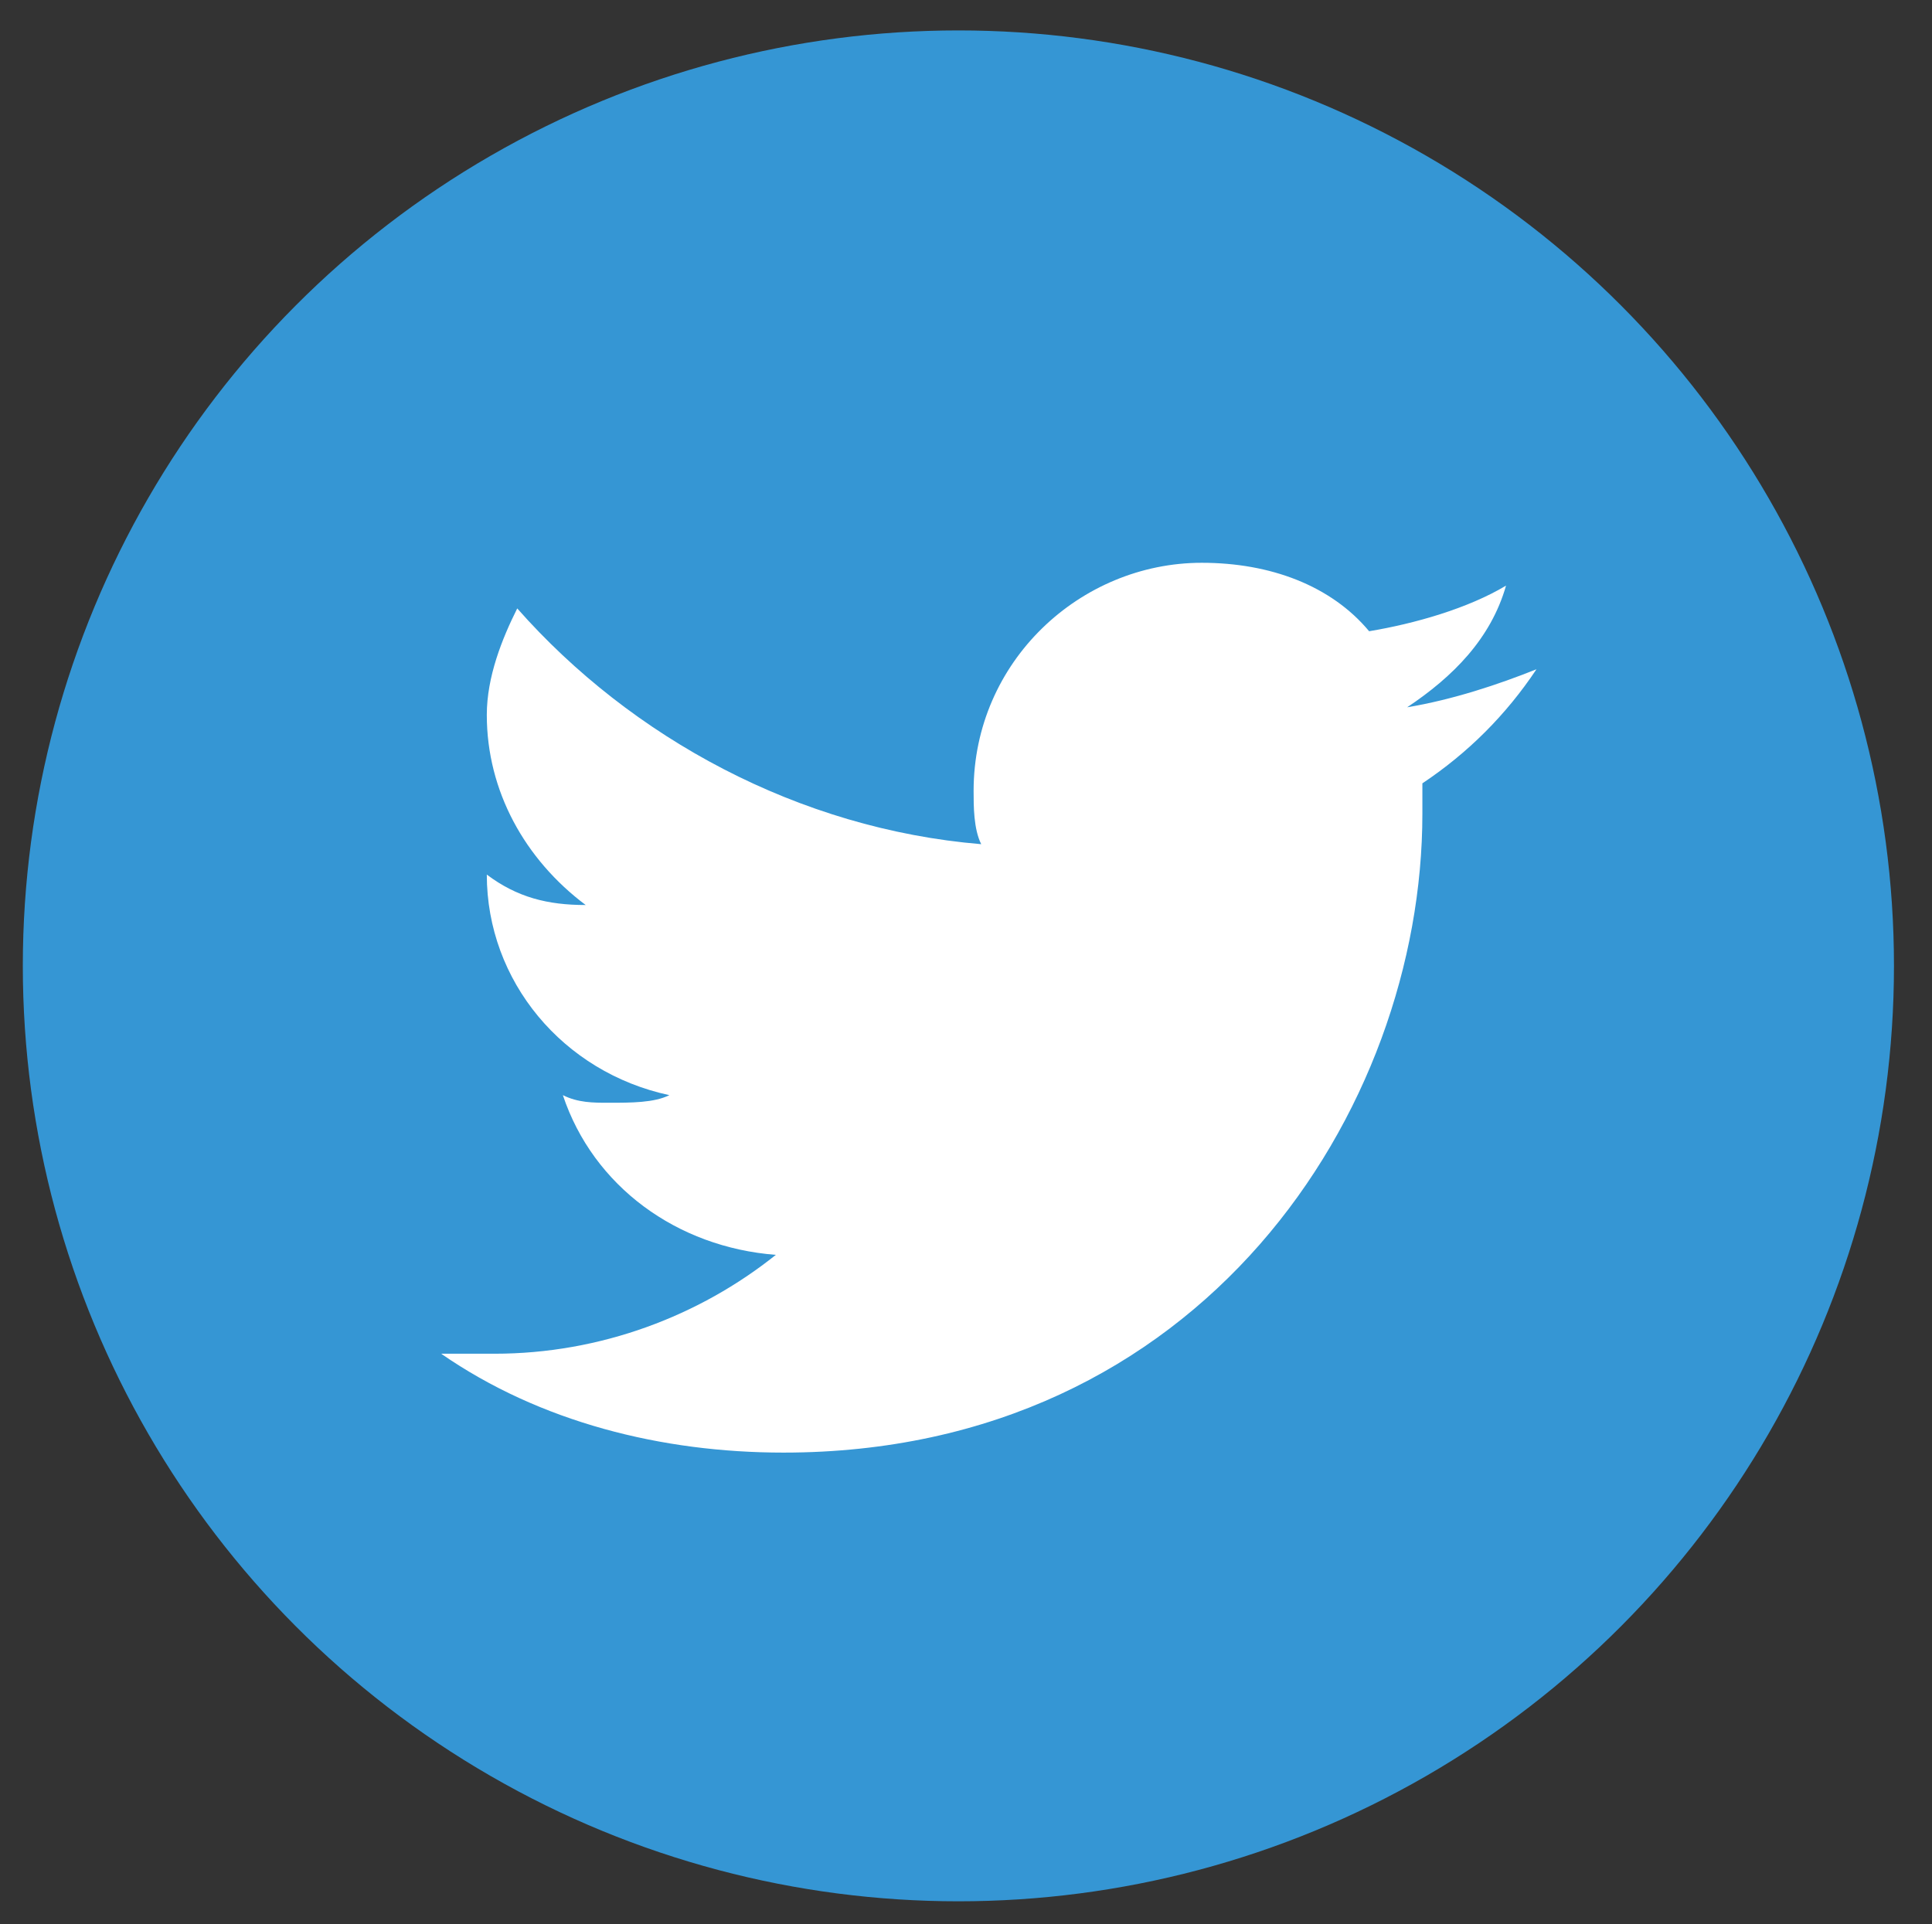
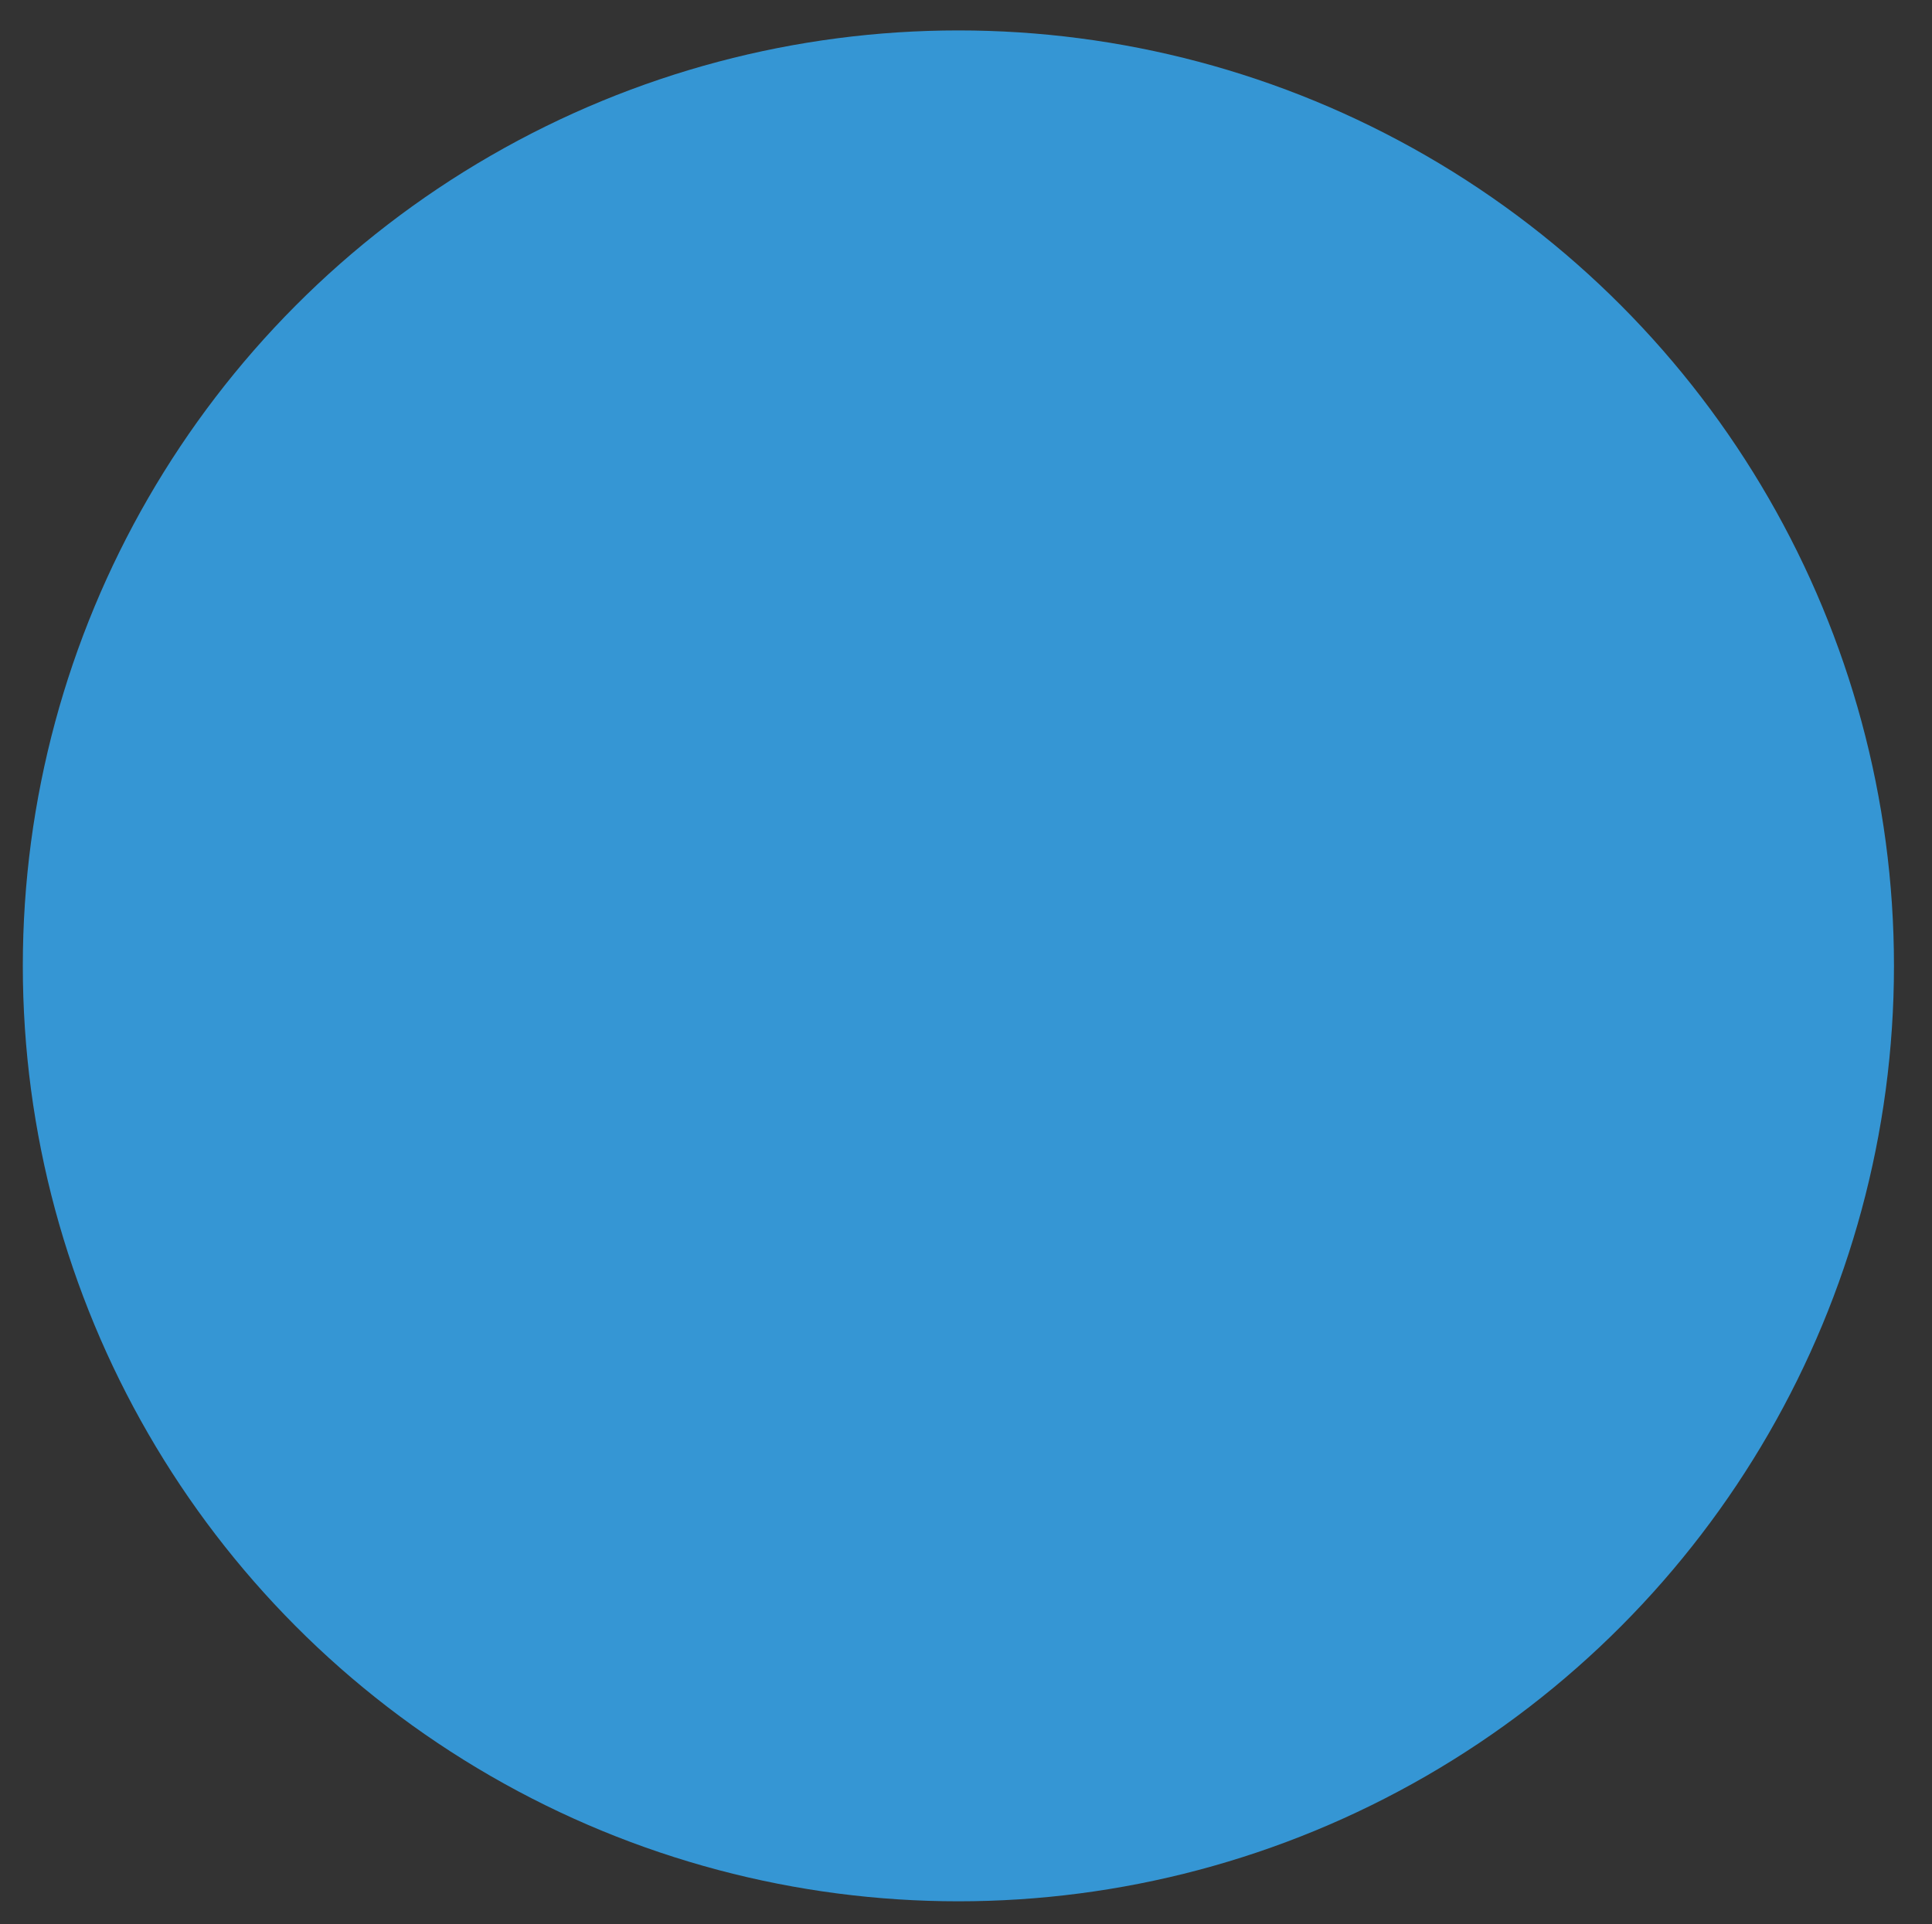
<svg xmlns="http://www.w3.org/2000/svg" version="1.1" id="レイヤー_1" x="0px" y="0px" viewBox="0 0 25.4 25.3" style="enable-background:new 0 0 25.4 25.3;" xml:space="preserve">
  <rect x="0" y="0" width="25.4" height="25.3" fill="#333333" stroke="none" />
  <style type="text/css">
	.st0{fill:#3596D4;}
	.st1{fill:#FFFFFF;}
</style>
  <g id="twitter_2_">
    <g id="Dark_Blue_2_">
      <circle class="st0" cx="12.6" cy="12.7" r="12.3" />
    </g>
    <g id="Logo__x2014__FIXED_2_">
-       <path class="st1" d="M10.3,19.1c5.5,0,8.4-4.5,8.4-8.4c0-0.1,0-0.3,0-0.4c0.6-0.4,1.1-0.9,1.5-1.5c-0.5,0.2-1.1,0.4-1.7,0.5    c0.6-0.4,1.1-0.9,1.3-1.6C19.3,8,18.6,8.2,18,8.3c-0.5-0.6-1.3-0.9-2.2-0.9c-1.6,0-3,1.3-3,3c0,0.2,0,0.5,0.1,0.7    C10.5,10.9,8.3,9.7,6.8,8C6.6,8.4,6.4,8.9,6.4,9.4c0,1,0.5,1.9,1.3,2.5c-0.5,0-0.9-0.1-1.3-0.4c0,0,0,0,0,0c0,1.4,1,2.6,2.4,2.9    c-0.2,0.1-0.5,0.1-0.8,0.1c-0.2,0-0.4,0-0.6-0.1c0.4,1.2,1.5,2,2.8,2.1c-1,0.8-2.3,1.3-3.7,1.3c-0.2,0-0.5,0-0.7,0    C7.1,18.7,8.7,19.1,10.3,19.1" />
-     </g>
+       </g>
  </g>
</svg>